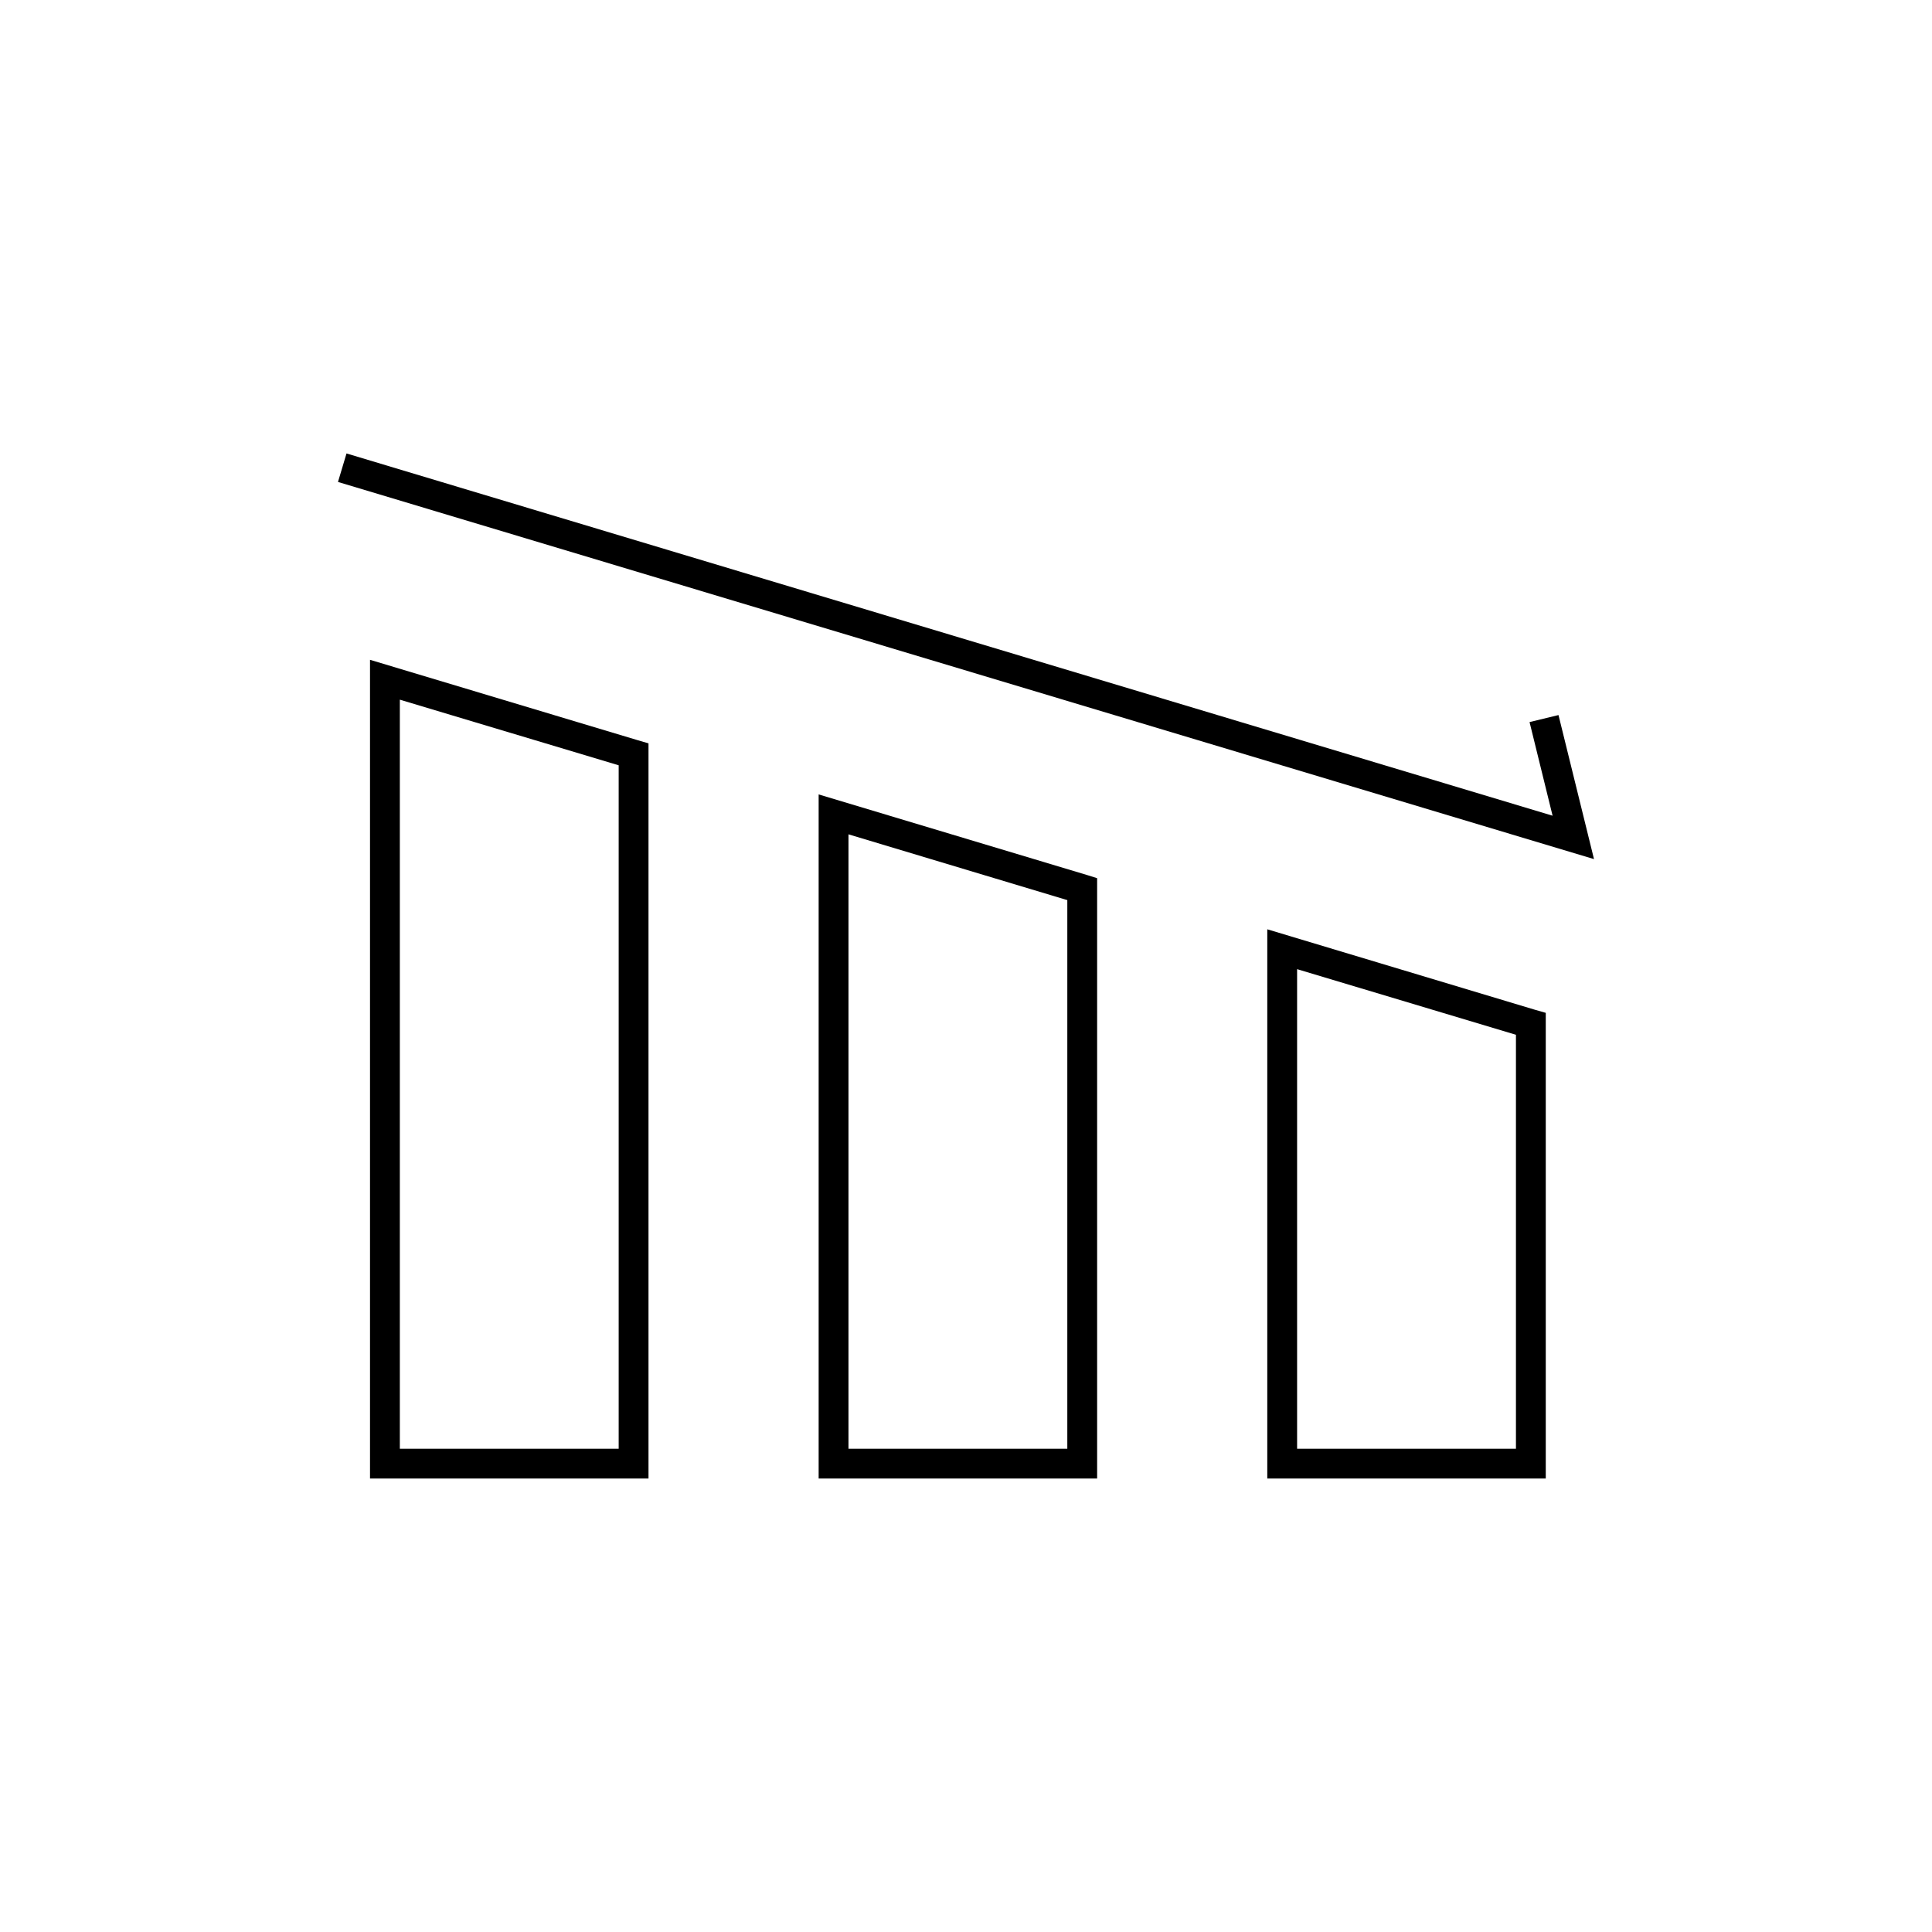
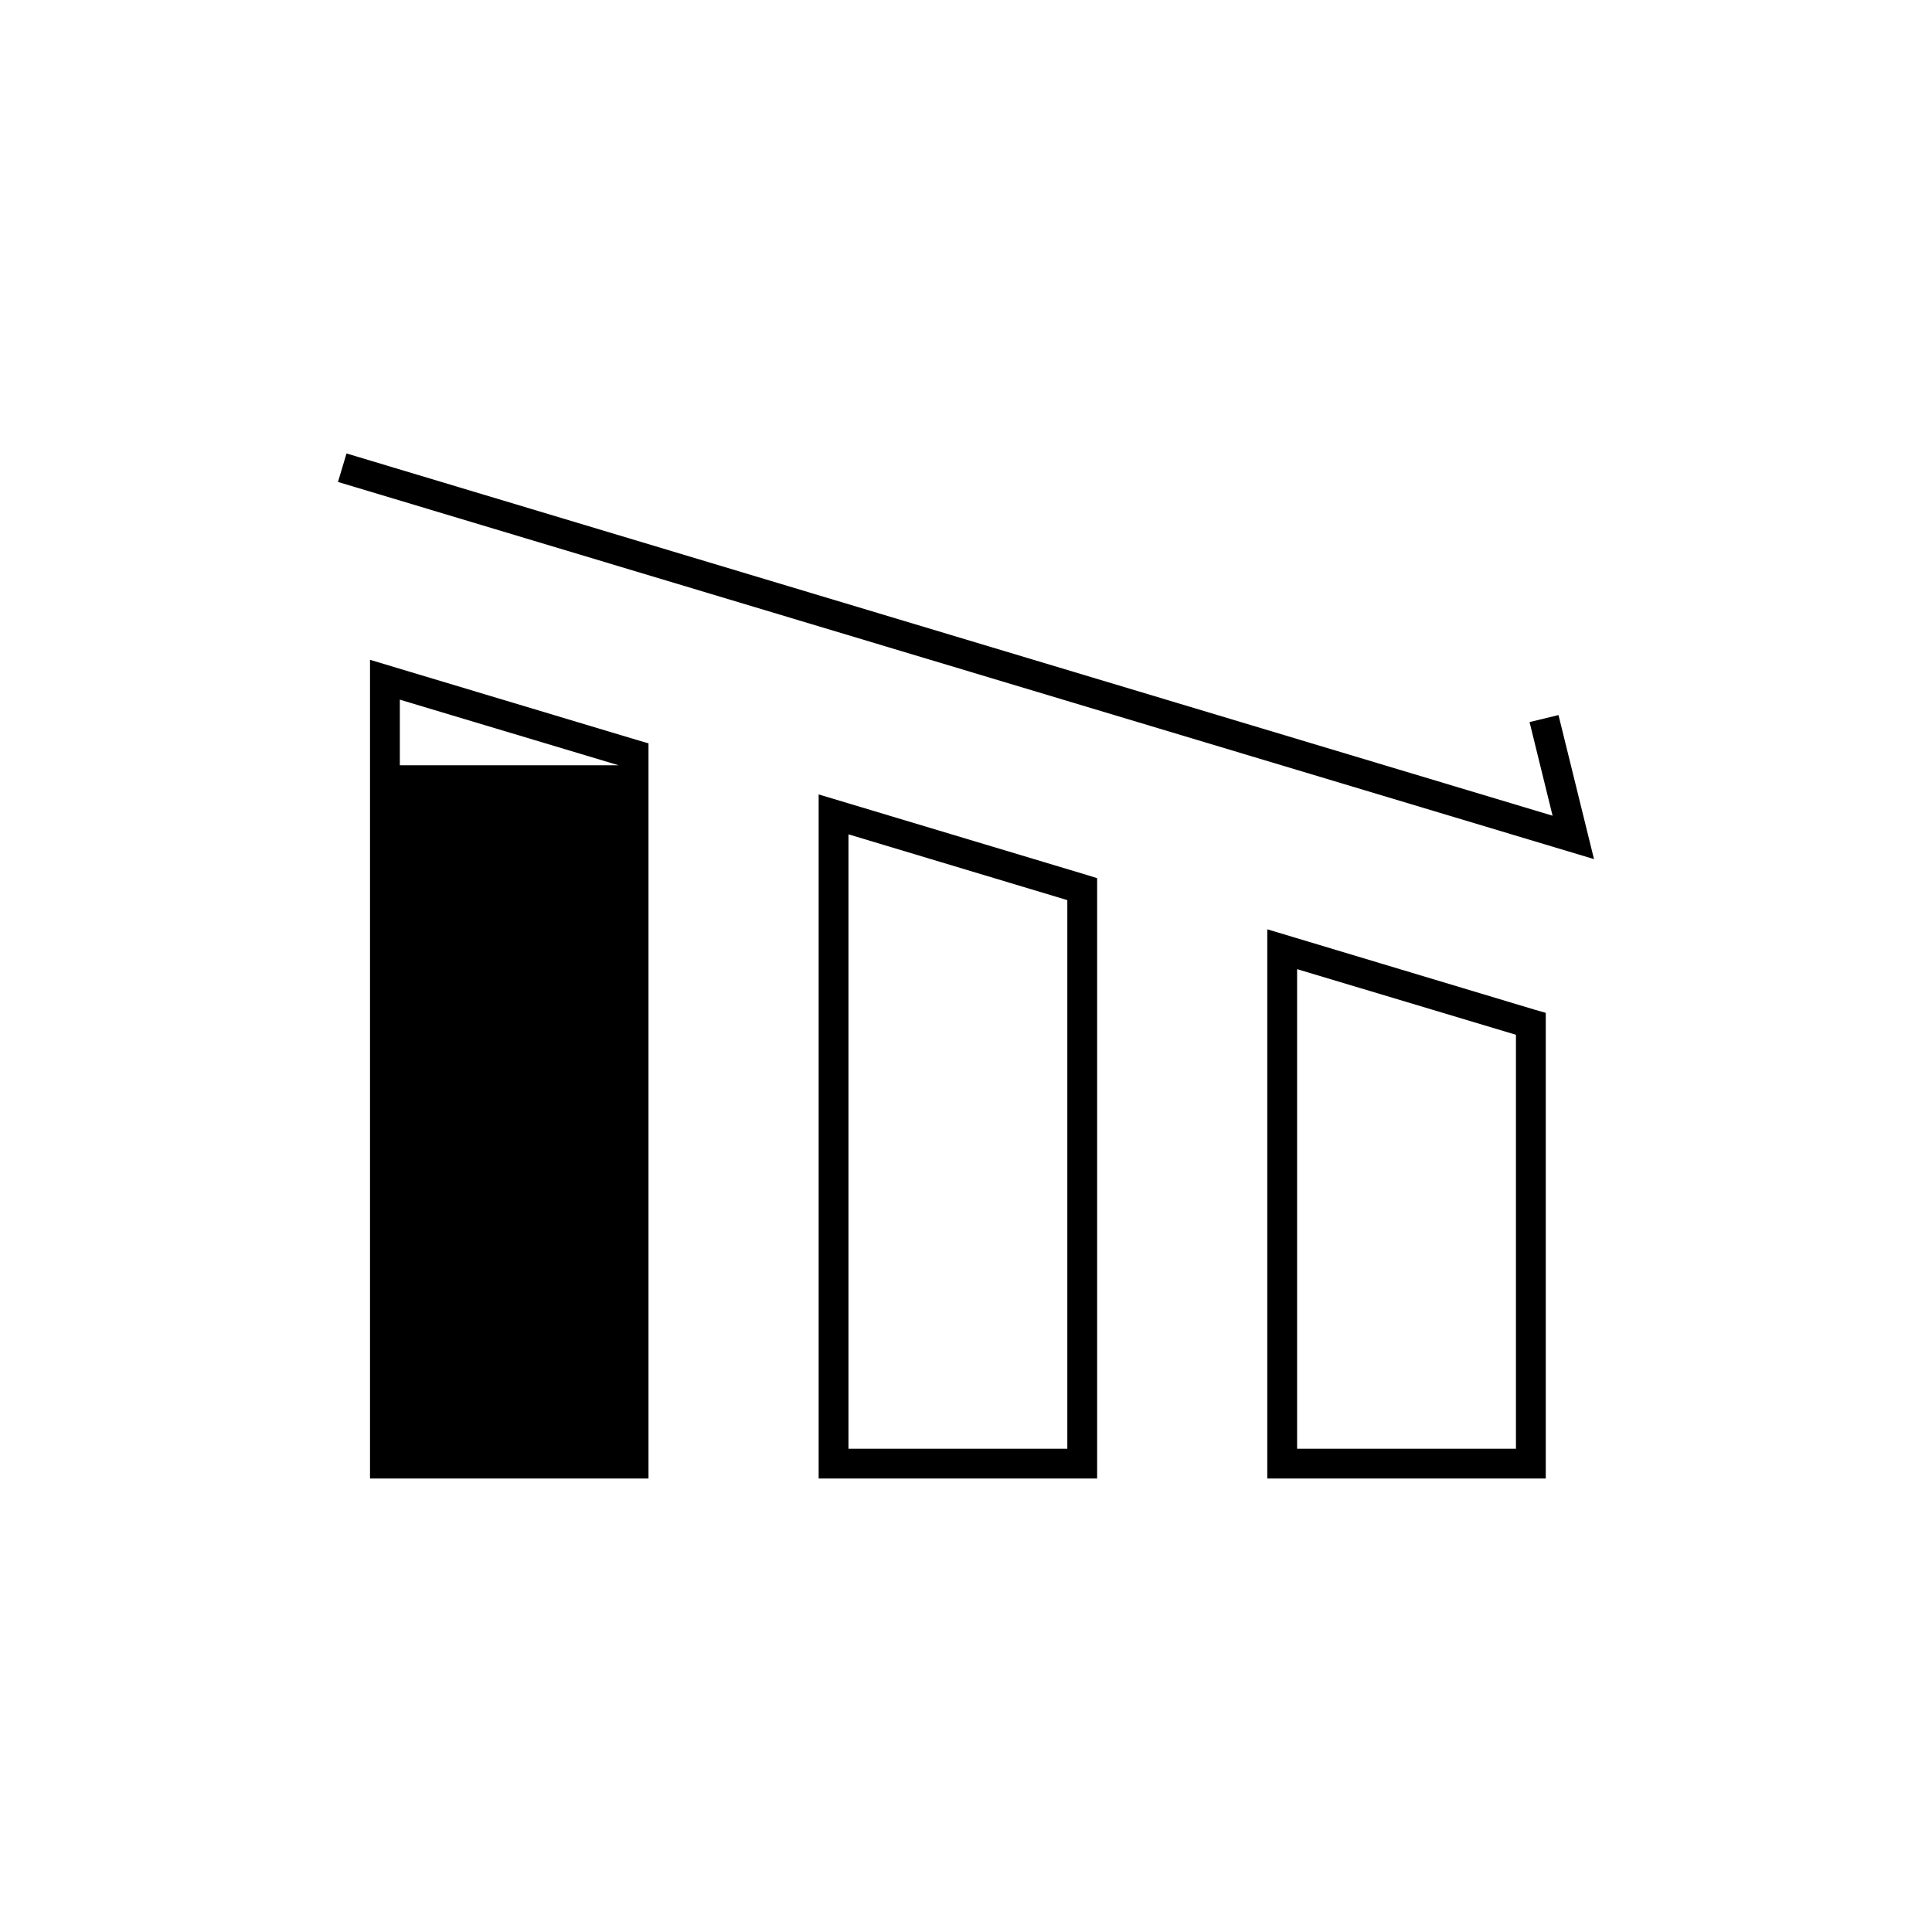
<svg xmlns="http://www.w3.org/2000/svg" fill="#000000" width="800px" height="800px" version="1.1" viewBox="144 144 512 512">
-   <path d="m235.83 264.17-2.262 7.551 332.86 99.953-9.41-38.176-7.672 1.859 6.106 24.816zm6.227 54.688v216.97h73.801v-194.83l-2.797-0.816zm7.902 10.562 57.996 17.391v181.12h-57.996zm110.99 25.109v181.3h73.801v-159.1l-2.797-0.875zm7.902 10.578 57.996 17.434v145.39h-57.996zm110.99 25.168v145.55h73.801v-123.41l-2.859-0.816zm7.902 10.562 57.996 17.391v109.7h-57.996z" />
+   <path d="m235.83 264.17-2.262 7.551 332.86 99.953-9.41-38.176-7.672 1.859 6.106 24.816zm6.227 54.688v216.97h73.801v-194.83l-2.797-0.816zm7.902 10.562 57.996 17.391h-57.996zm110.99 25.109v181.3h73.801v-159.1l-2.797-0.875zm7.902 10.578 57.996 17.434v145.39h-57.996zm110.99 25.168v145.55h73.801v-123.41l-2.859-0.816zm7.902 10.562 57.996 17.391v109.7h-57.996z" />
</svg>